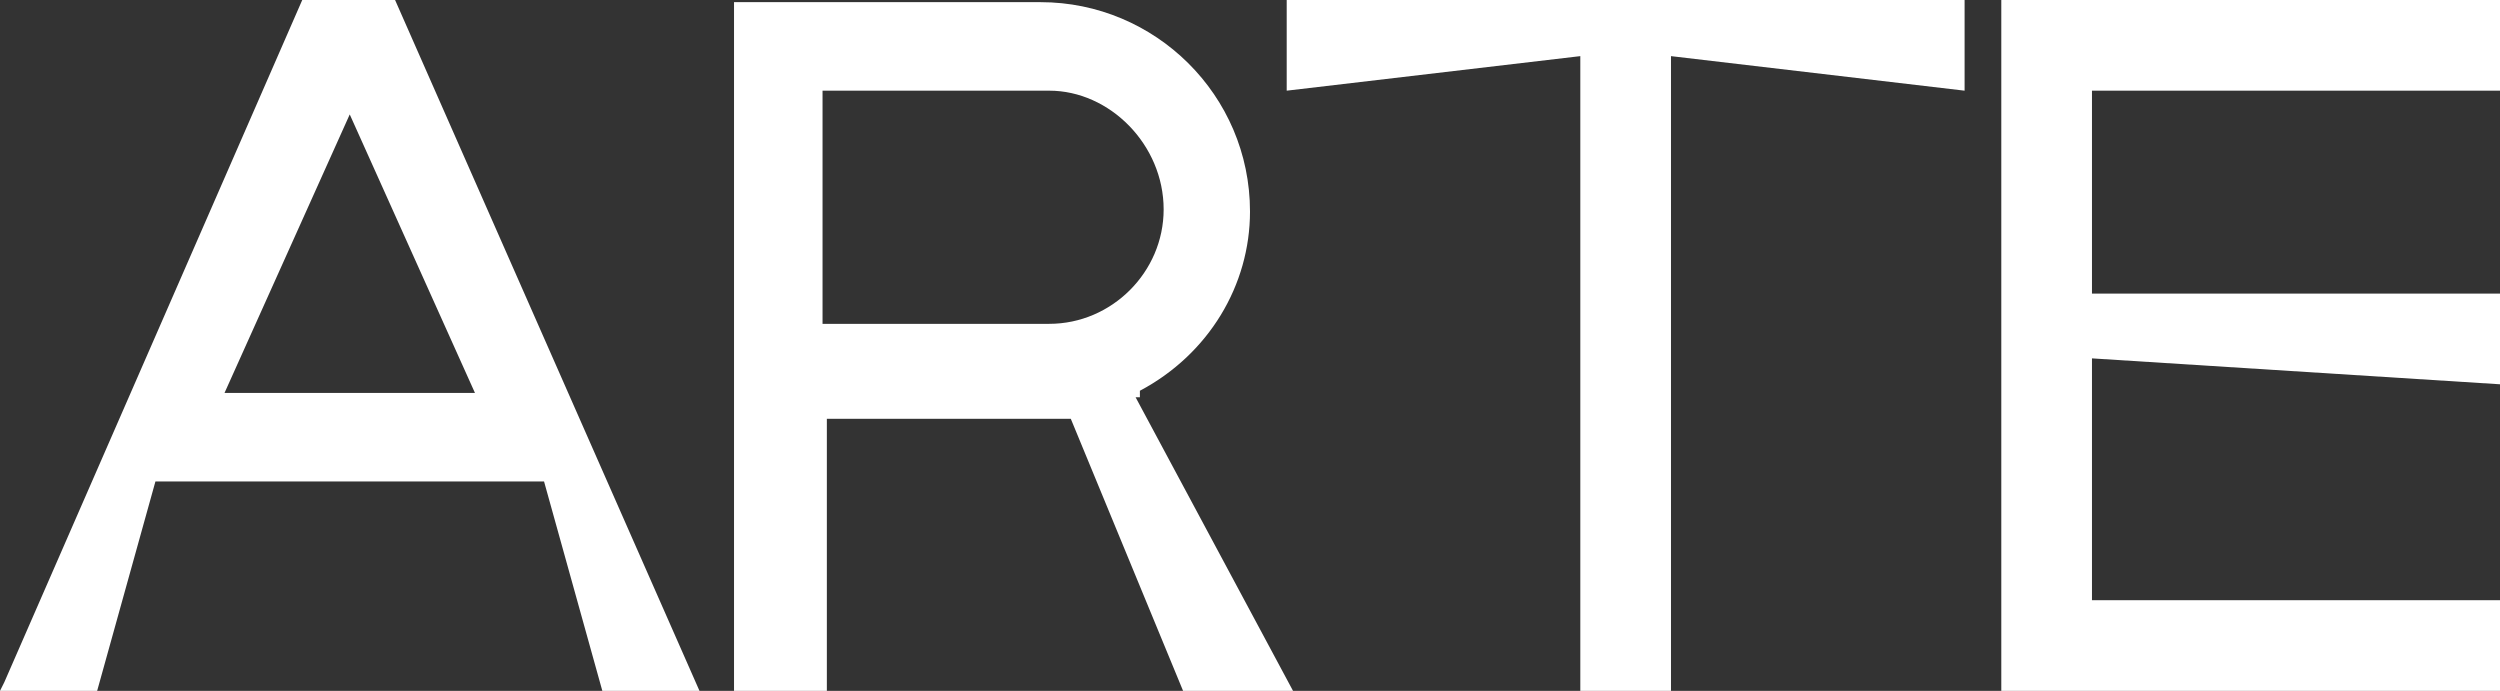
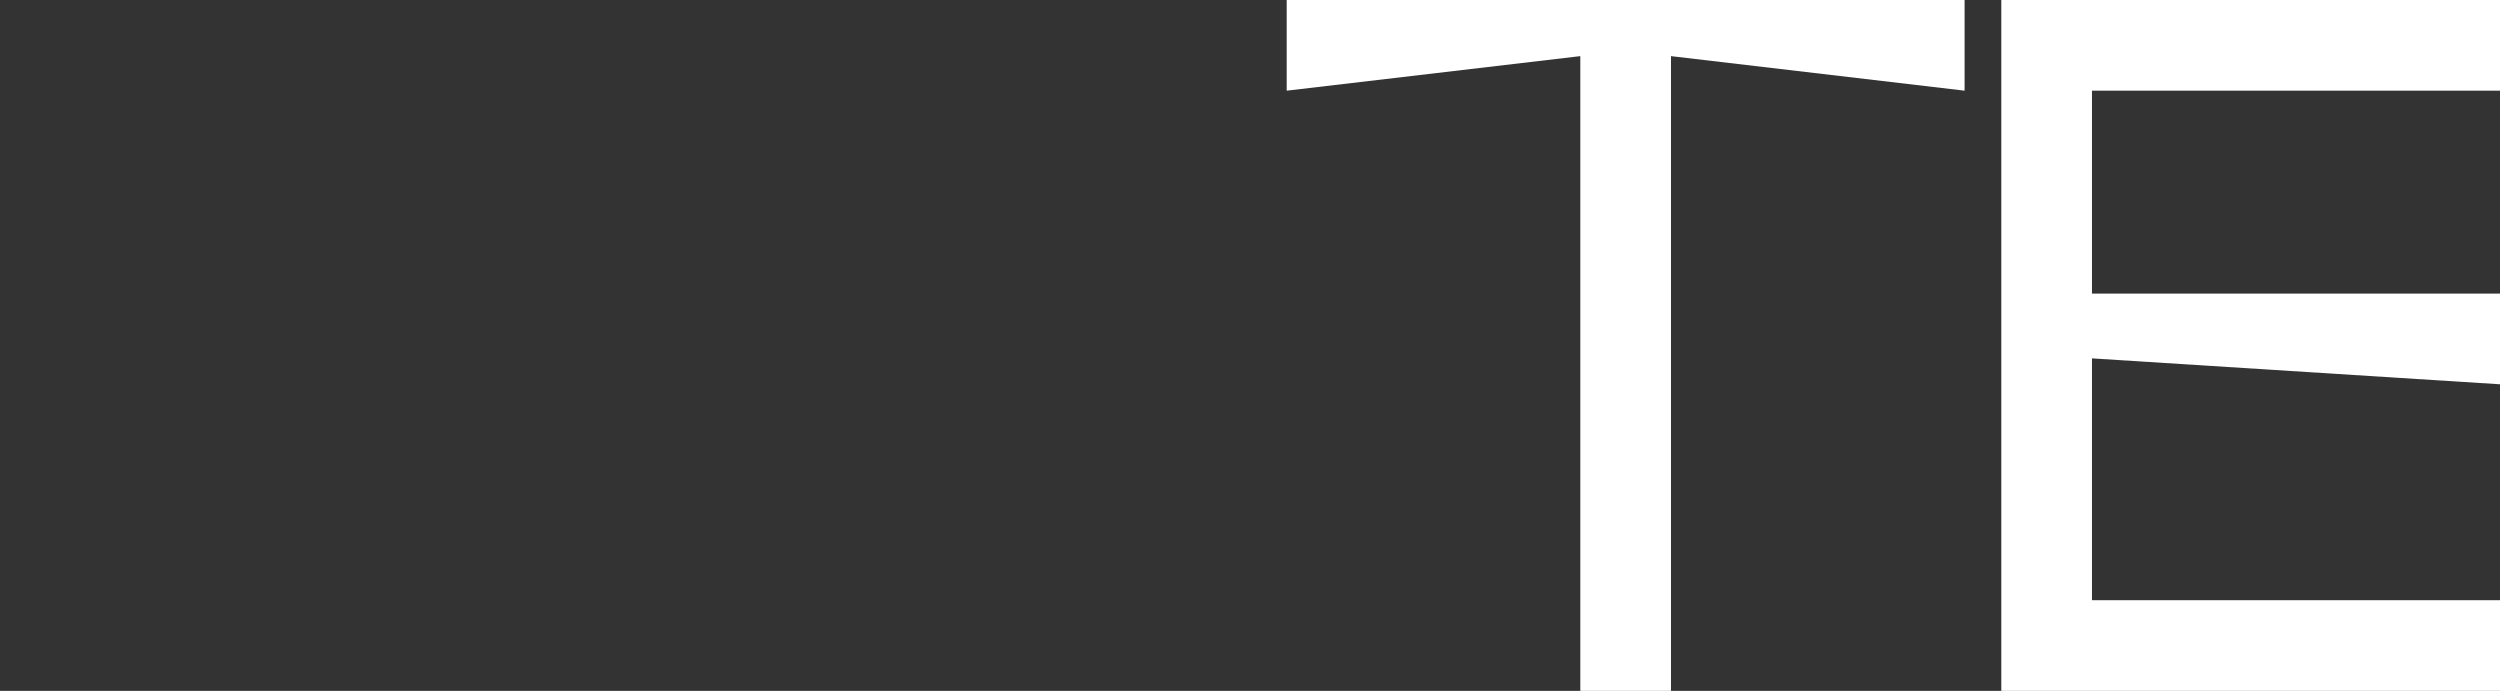
<svg xmlns="http://www.w3.org/2000/svg" id="_레이어_1" width="115.8" height="32" version="1.1" viewBox="0 0 115.8 32">
  <rect x="0" y="0" width="115.8" height="32" fill="#333333" stroke="none" />
  <defs>
    <style>
      .st0 {
        fill: #fff;
      }
    </style>
  </defs>
-   <path class="st0" d="M52.8,18.1c3.2-1.7,5.1-4.9,5.1-8.3C57.9,4.4,53.5.1,48.2.1h-14.2v32h4.3v-12.7h11.3l5.2,12.6v.2h5.2l-7.4-13.8h.2v-.3ZM53.9,9.7c0,2.9-2.4,5.3-5.3,5.3h-10.5V4.2h10.5c2.8,0,5.3,2.5,5.3,5.5Z" />
-   <path class="st0" d="M14,0L.2,31.6l-.2.4h4.5l2.7-9.7h18l2.7,9.7h4.5L18.3,0s-4.3,0-4.3,0ZM22,18.2h-11.6l5.8-12.9,5.8,12.9Z" />
  <polygon class="st0" points="92.7 32 115.8 32 115.8 27.8 96.9 27.8 96.9 16.6 115.8 17.8 115.8 13.6 96.9 13.6 96.9 4.2 115.8 4.2 115.8 0 92.7 0 92.7 32" />
  <polygon class="st0" points="59.6 4.2 73.2 2.6 73.2 32 77.4 32 77.4 2.6 91 4.2 91 0 59.6 0 59.6 4.2" />
</svg>